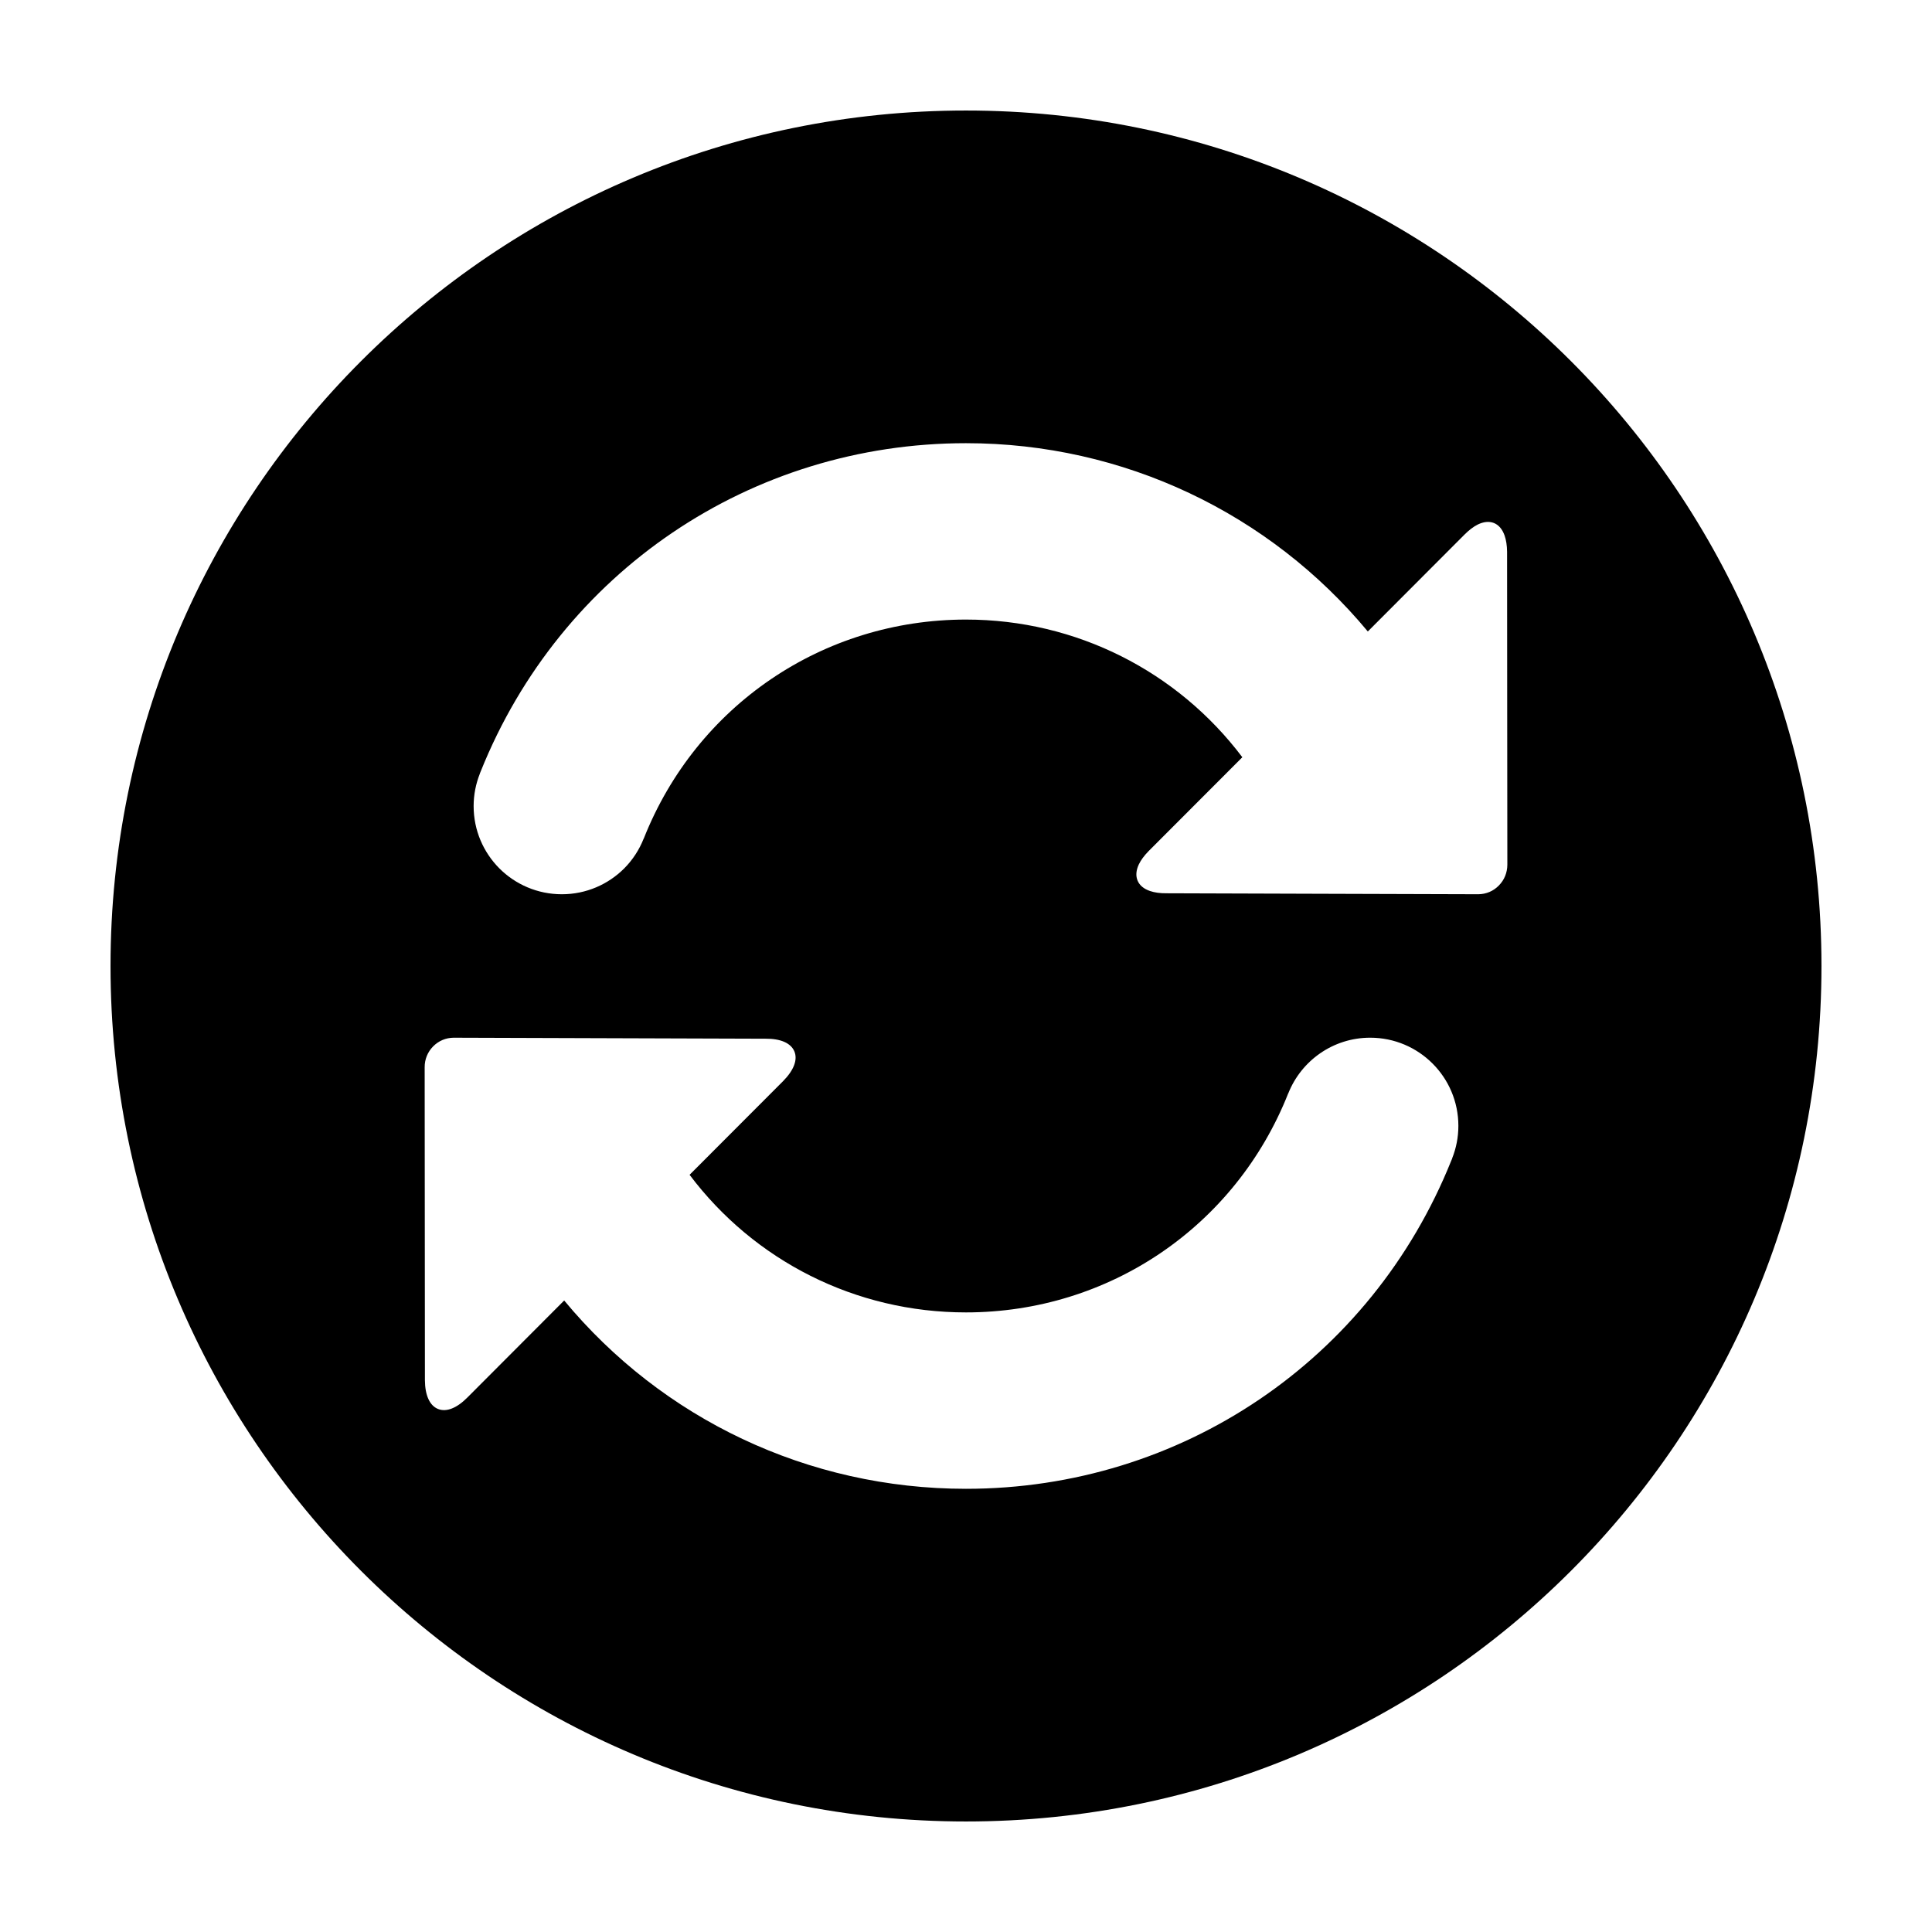
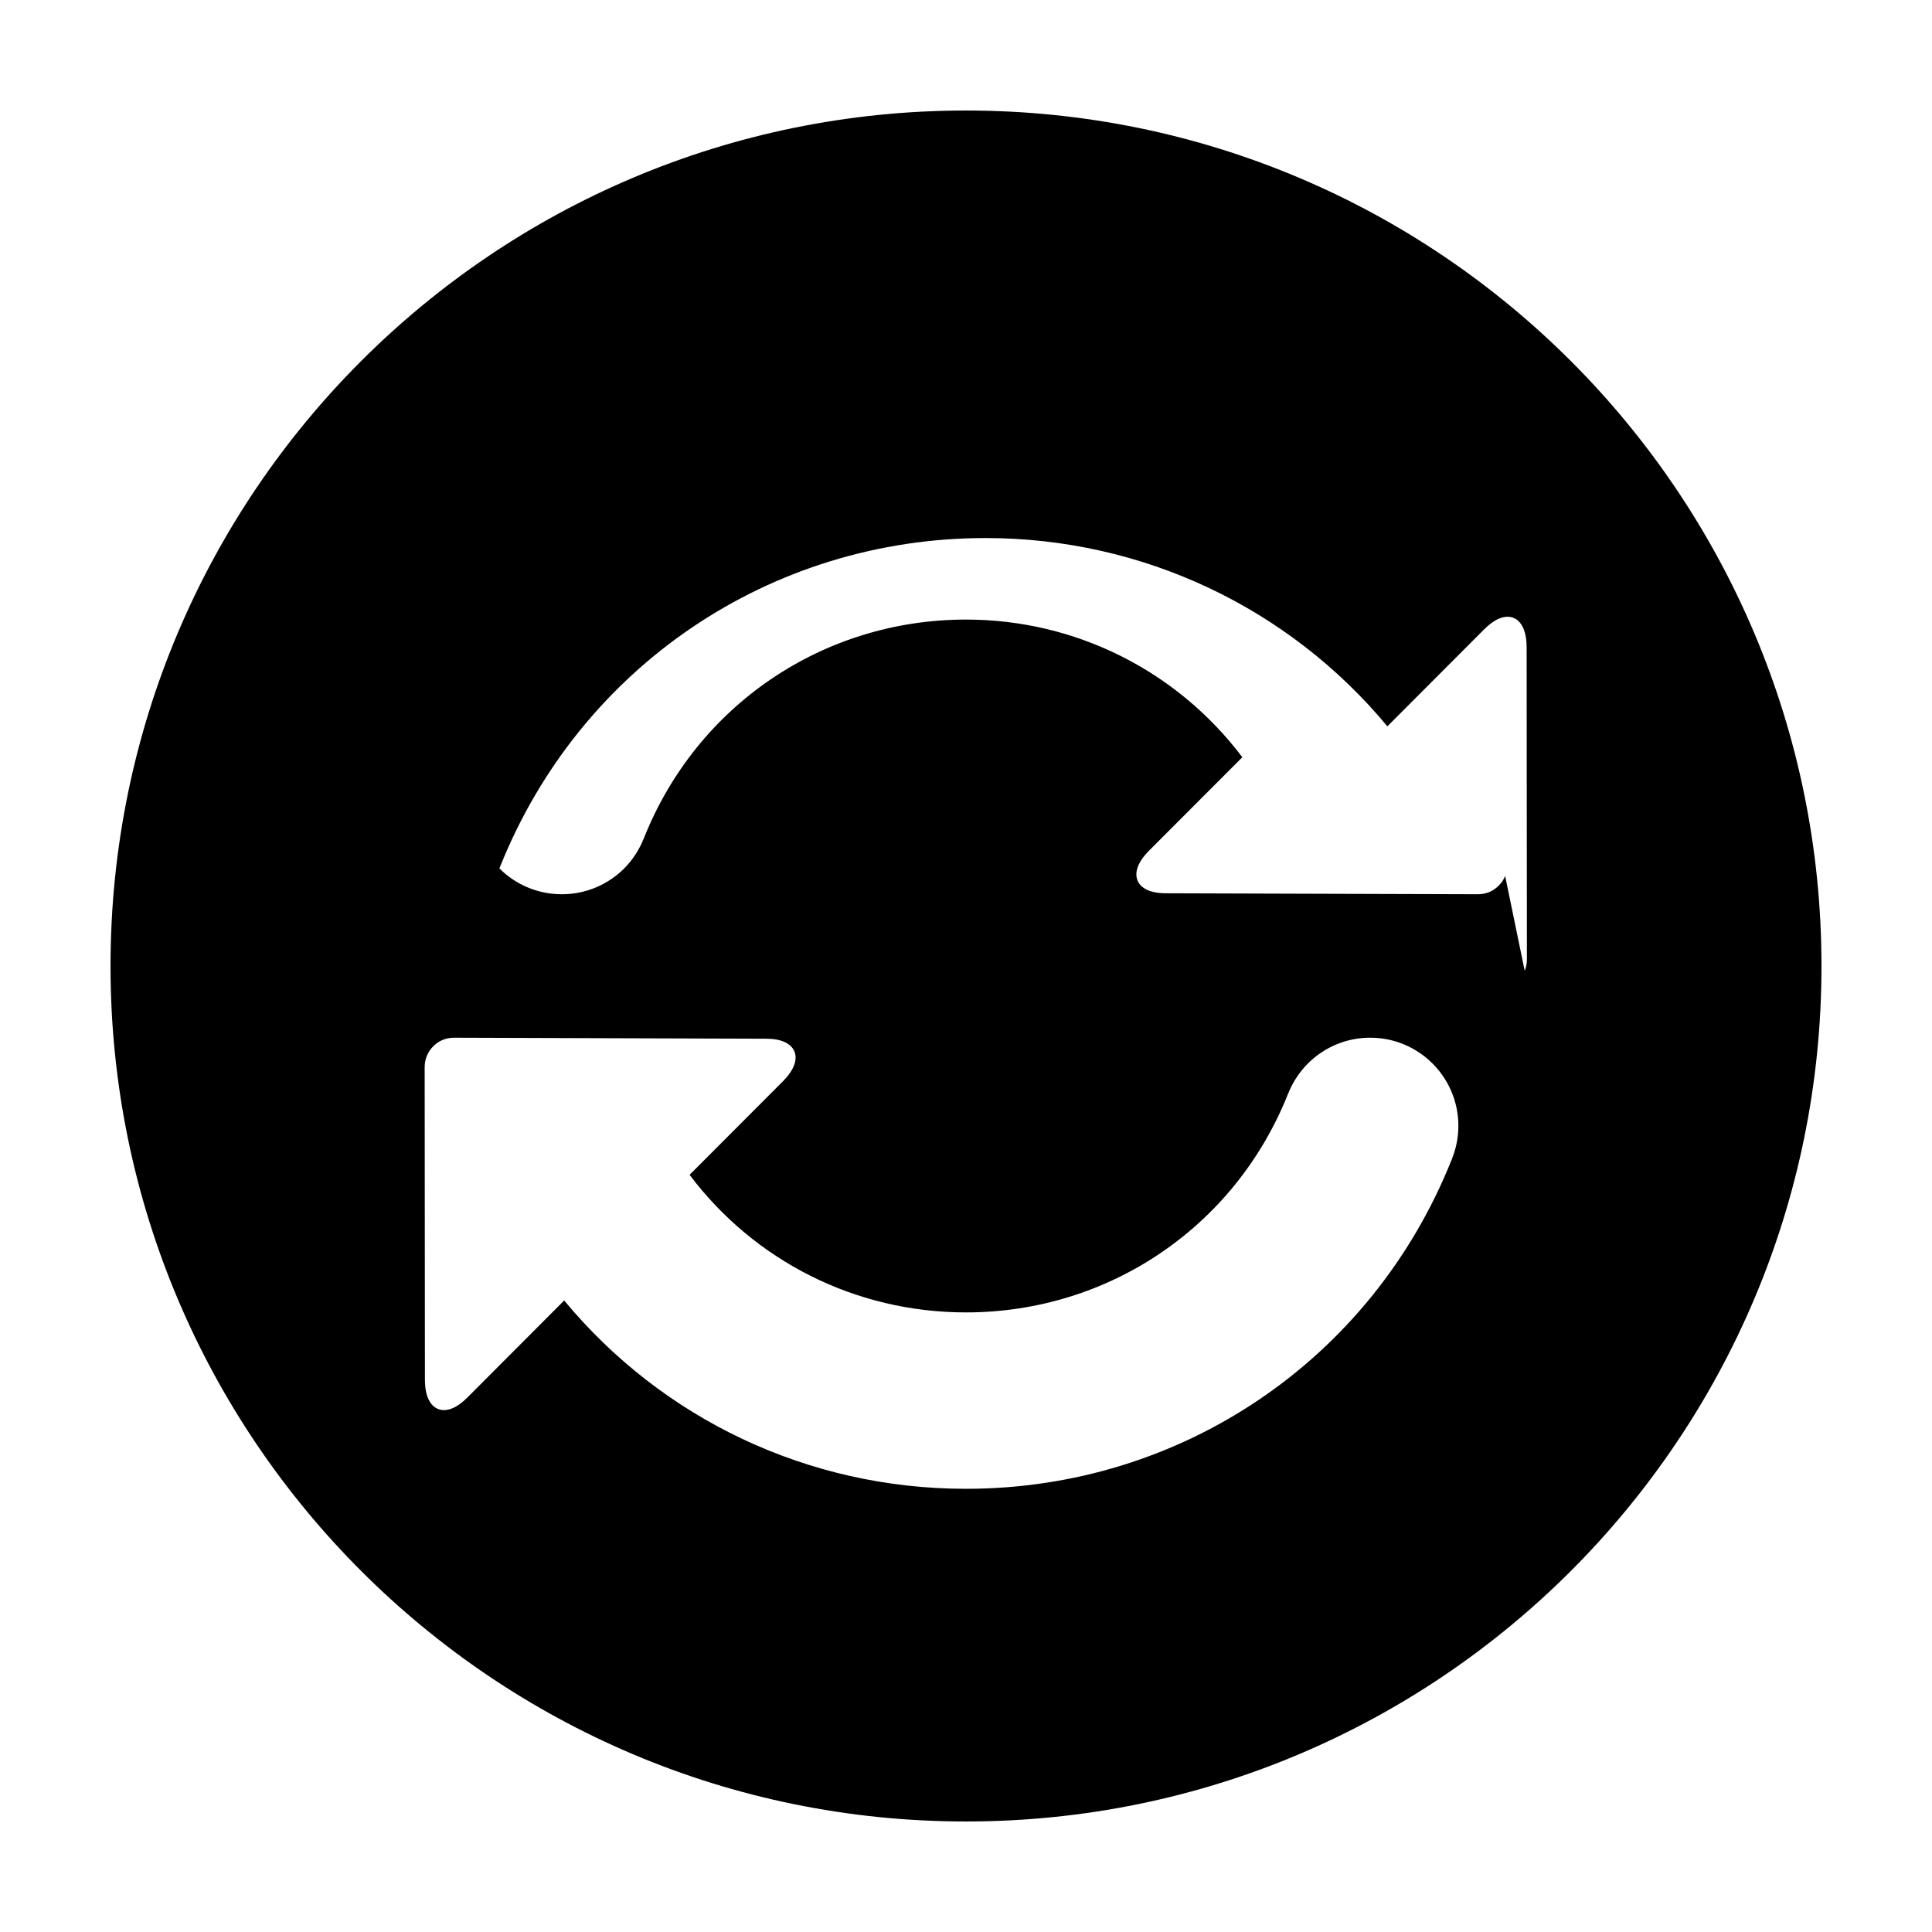
<svg xmlns="http://www.w3.org/2000/svg" fill="#000000" width="800px" height="800px" version="1.1" viewBox="144 144 512 512">
-   <path d="m400 173.29c-125.21 0-226.71 101.51-226.71 226.71s101.5 226.71 226.71 226.71c125.22 0 226.71-101.51 226.71-226.71-0.004-125.21-101.5-226.71-226.71-226.71zm128.85 277.7c-0.051 0.105-0.09 0.207-0.133 0.316-0.039 0.105-0.082 0.215-0.133 0.316-21.211 52.828-71.613 86.926-128.59 86.926-41.953 0-80.516-18.582-106.48-49.906l-25.625 25.684c-2.836 2.863-5.594 3.953-7.809 3.066-2.203-0.891-3.445-3.606-3.473-7.629l-0.066-82.934c-0.016-2.074 0.777-4.035 2.231-5.512 1.457-1.484 3.371-2.293 5.438-2.312l82.613 0.266c4.019-0.051 6.758 1.152 7.684 3.34 0.934 2.207-0.117 4.973-2.938 7.859l-24.824 24.867c17.164 22.797 43.957 36.465 73.234 36.465 37.91 0 71.434-22.777 85.402-58.023l0.016 0.004c3.422-8.656 11.855-14.781 21.715-14.781 12.914 0 23.371 10.461 23.371 23.371 0 3.043-0.594 5.945-1.652 8.605zm14.031-74.844c-0.379 0.938-0.945 1.789-1.672 2.527-0.727 0.742-1.57 1.32-2.484 1.707-0.922 0.387-1.926 0.594-2.953 0.605l-41.312-0.125-41.301-0.133c-1.703 0.02-3.18-0.188-4.375-0.594-1.633-0.555-2.777-1.48-3.305-2.746-0.535-1.273-0.414-2.731 0.316-4.301 0.543-1.148 1.422-2.336 2.621-3.559l24.816-24.852c-17.191-22.789-44.062-36.484-73.223-36.484-37.918 0-71.445 22.777-85.402 58.027l-0.016-0.004c-1.18 2.996-2.949 5.691-5.18 7.934-4.238 4.227-10.07 6.836-16.523 6.836s-12.297-2.613-16.531-6.836c-4.223-4.231-6.84-10.07-6.84-16.531 0-3.039 0.598-5.934 1.656-8.605l-0.016-0.004c0.047-0.125 0.109-0.258 0.156-0.383 0.023-0.059 0.051-0.121 0.074-0.176 21.191-52.875 71.605-87 128.61-87 41.789 0 80.484 18.59 106.49 49.898l25.613-25.668c1.203-1.211 2.394-2.109 3.523-2.676 1.559-0.754 3.012-0.906 4.293-0.398 1.27 0.52 2.211 1.637 2.801 3.269 0.422 1.188 0.66 2.656 0.676 4.352l0.031 41.465 0.039 41.465c-0.008 1.047-0.203 2.051-0.582 2.988z" />
+   <path d="m400 173.29c-125.21 0-226.71 101.51-226.71 226.71s101.5 226.71 226.71 226.71c125.22 0 226.71-101.51 226.71-226.71-0.004-125.21-101.5-226.71-226.71-226.71zm128.85 277.7c-0.051 0.105-0.09 0.207-0.133 0.316-0.039 0.105-0.082 0.215-0.133 0.316-21.211 52.828-71.613 86.926-128.59 86.926-41.953 0-80.516-18.582-106.48-49.906l-25.625 25.684c-2.836 2.863-5.594 3.953-7.809 3.066-2.203-0.891-3.445-3.606-3.473-7.629l-0.066-82.934c-0.016-2.074 0.777-4.035 2.231-5.512 1.457-1.484 3.371-2.293 5.438-2.312l82.613 0.266c4.019-0.051 6.758 1.152 7.684 3.34 0.934 2.207-0.117 4.973-2.938 7.859l-24.824 24.867c17.164 22.797 43.957 36.465 73.234 36.465 37.91 0 71.434-22.777 85.402-58.023l0.016 0.004c3.422-8.656 11.855-14.781 21.715-14.781 12.914 0 23.371 10.461 23.371 23.371 0 3.043-0.594 5.945-1.652 8.605zm14.031-74.844c-0.379 0.938-0.945 1.789-1.672 2.527-0.727 0.742-1.57 1.32-2.484 1.707-0.922 0.387-1.926 0.594-2.953 0.605l-41.312-0.125-41.301-0.133c-1.703 0.02-3.18-0.188-4.375-0.594-1.633-0.555-2.777-1.48-3.305-2.746-0.535-1.273-0.414-2.731 0.316-4.301 0.543-1.148 1.422-2.336 2.621-3.559l24.816-24.852c-17.191-22.789-44.062-36.484-73.223-36.484-37.918 0-71.445 22.777-85.402 58.027l-0.016-0.004c-1.18 2.996-2.949 5.691-5.18 7.934-4.238 4.227-10.07 6.836-16.523 6.836s-12.297-2.613-16.531-6.836l-0.016-0.004c0.047-0.125 0.109-0.258 0.156-0.383 0.023-0.059 0.051-0.121 0.074-0.176 21.191-52.875 71.605-87 128.61-87 41.789 0 80.484 18.59 106.49 49.898l25.613-25.668c1.203-1.211 2.394-2.109 3.523-2.676 1.559-0.754 3.012-0.906 4.293-0.398 1.27 0.52 2.211 1.637 2.801 3.269 0.422 1.188 0.66 2.656 0.676 4.352l0.031 41.465 0.039 41.465c-0.008 1.047-0.203 2.051-0.582 2.988z" />
</svg>